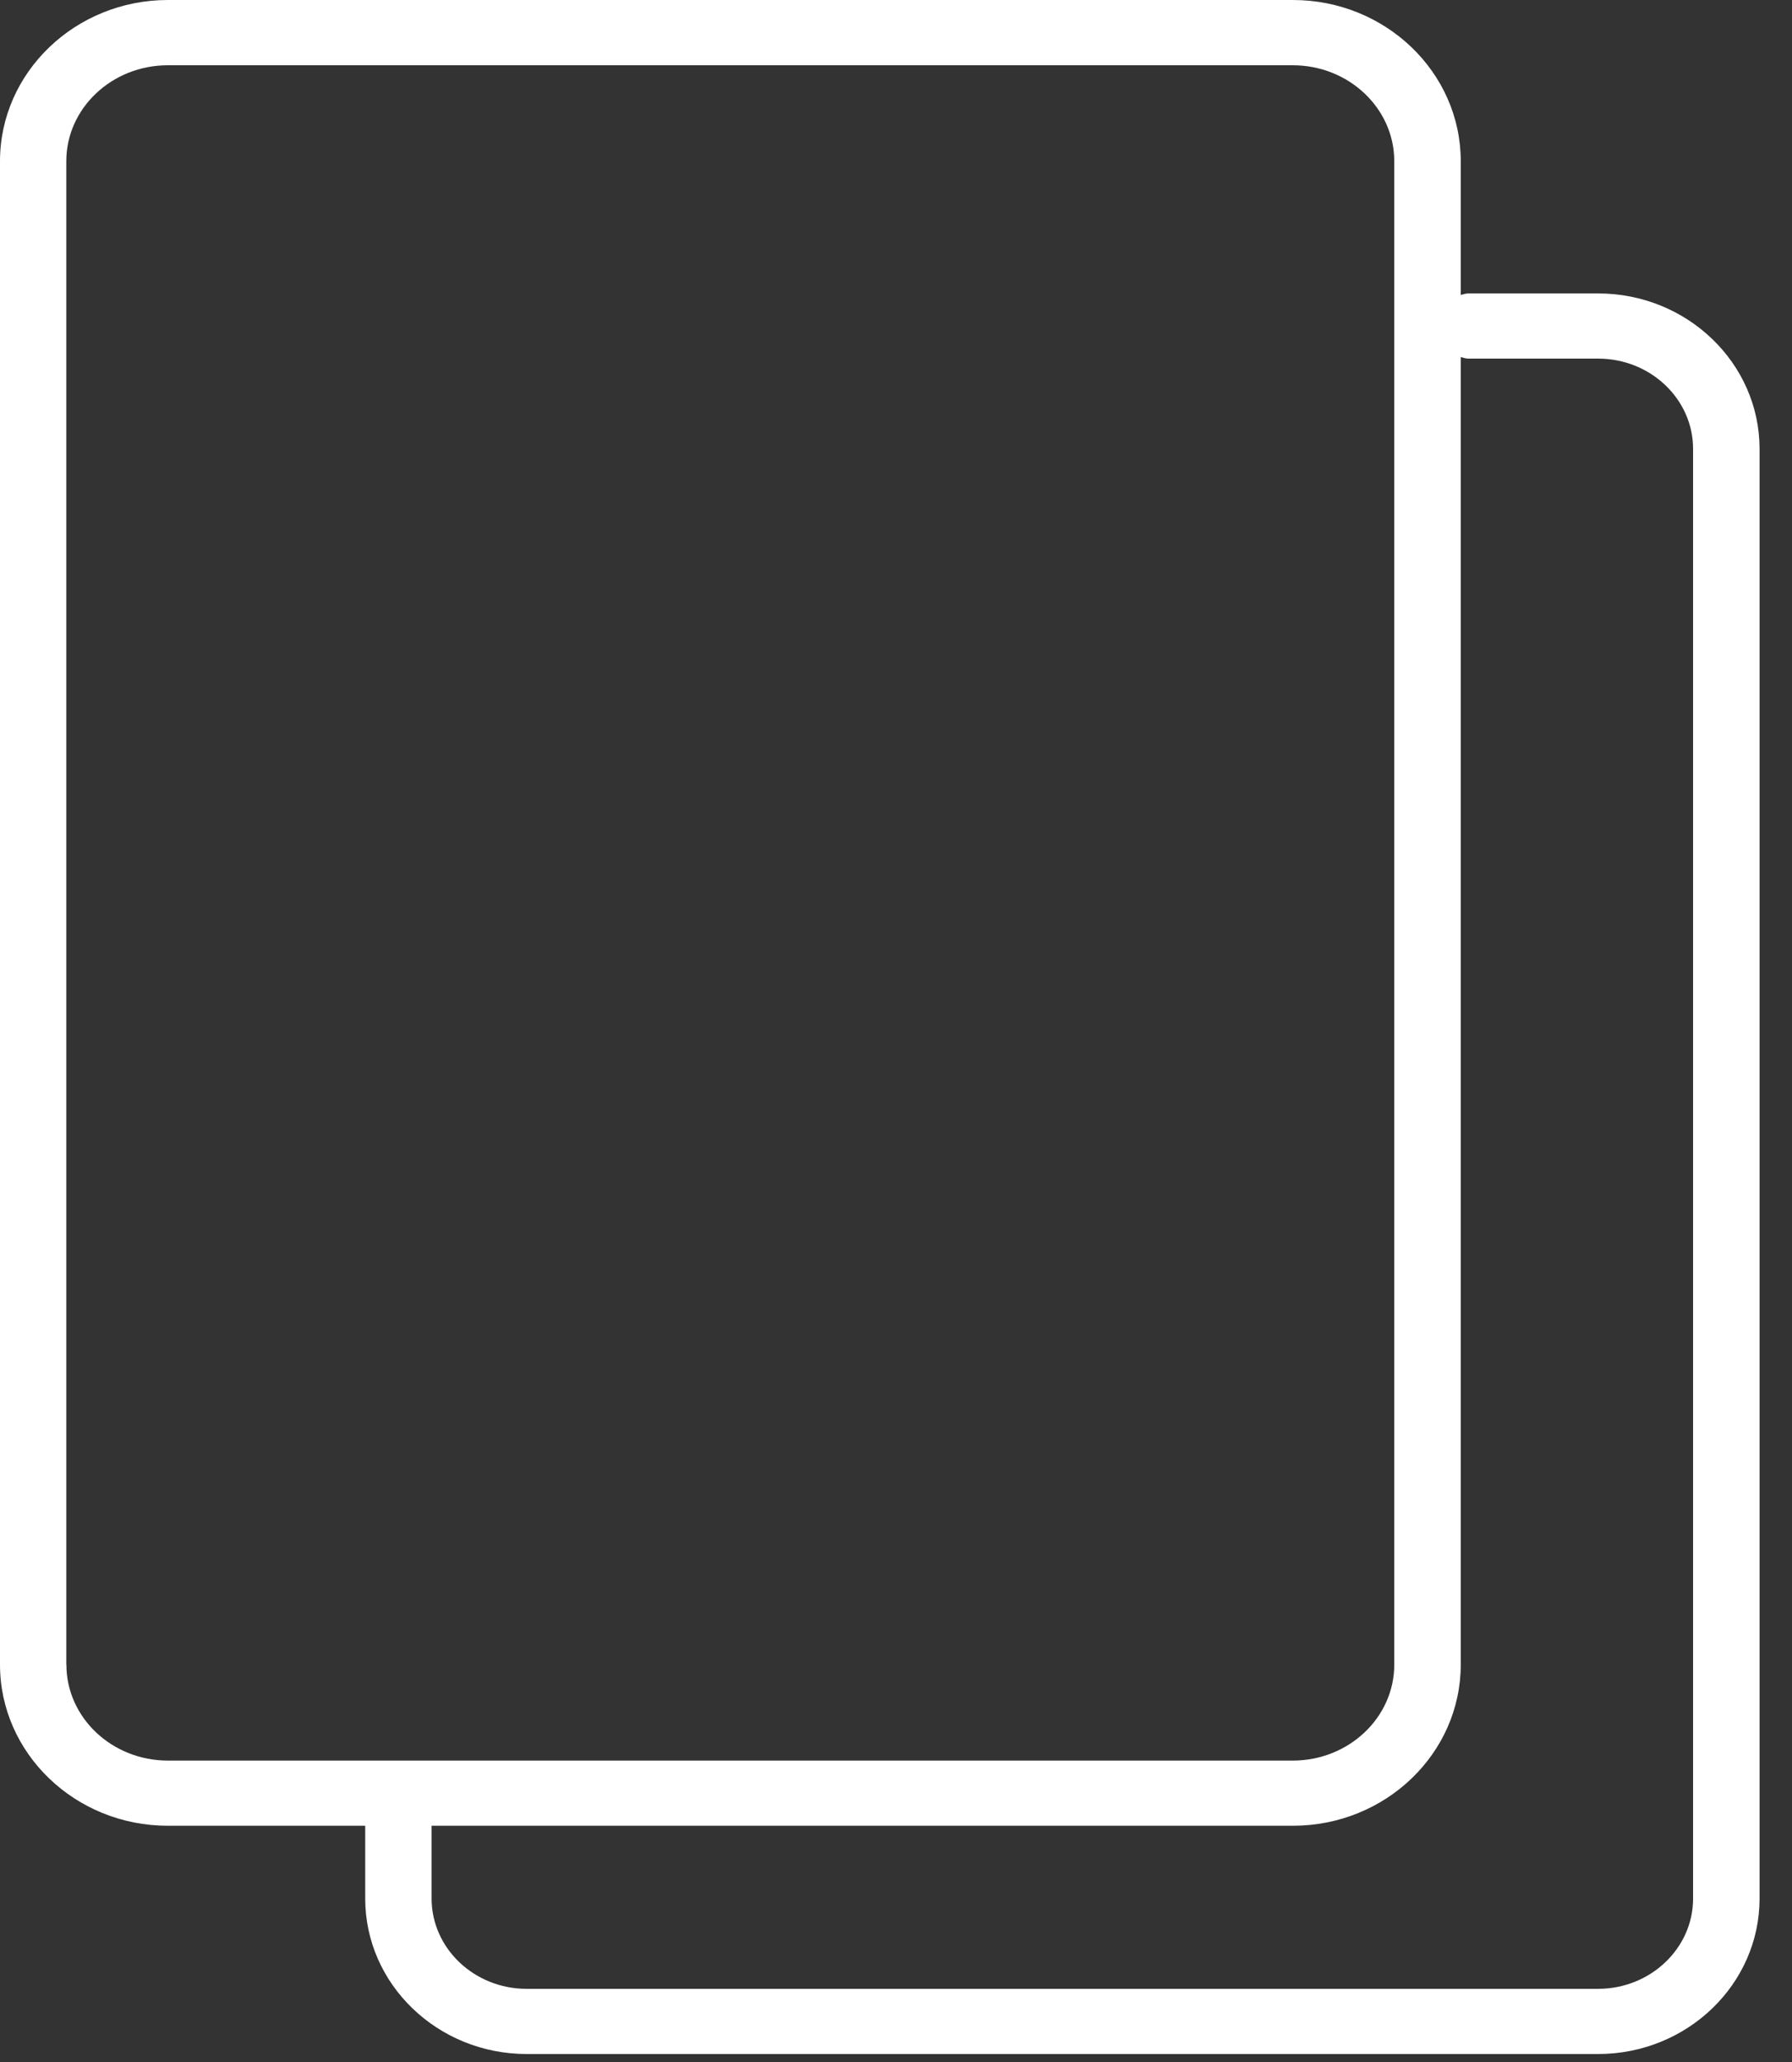
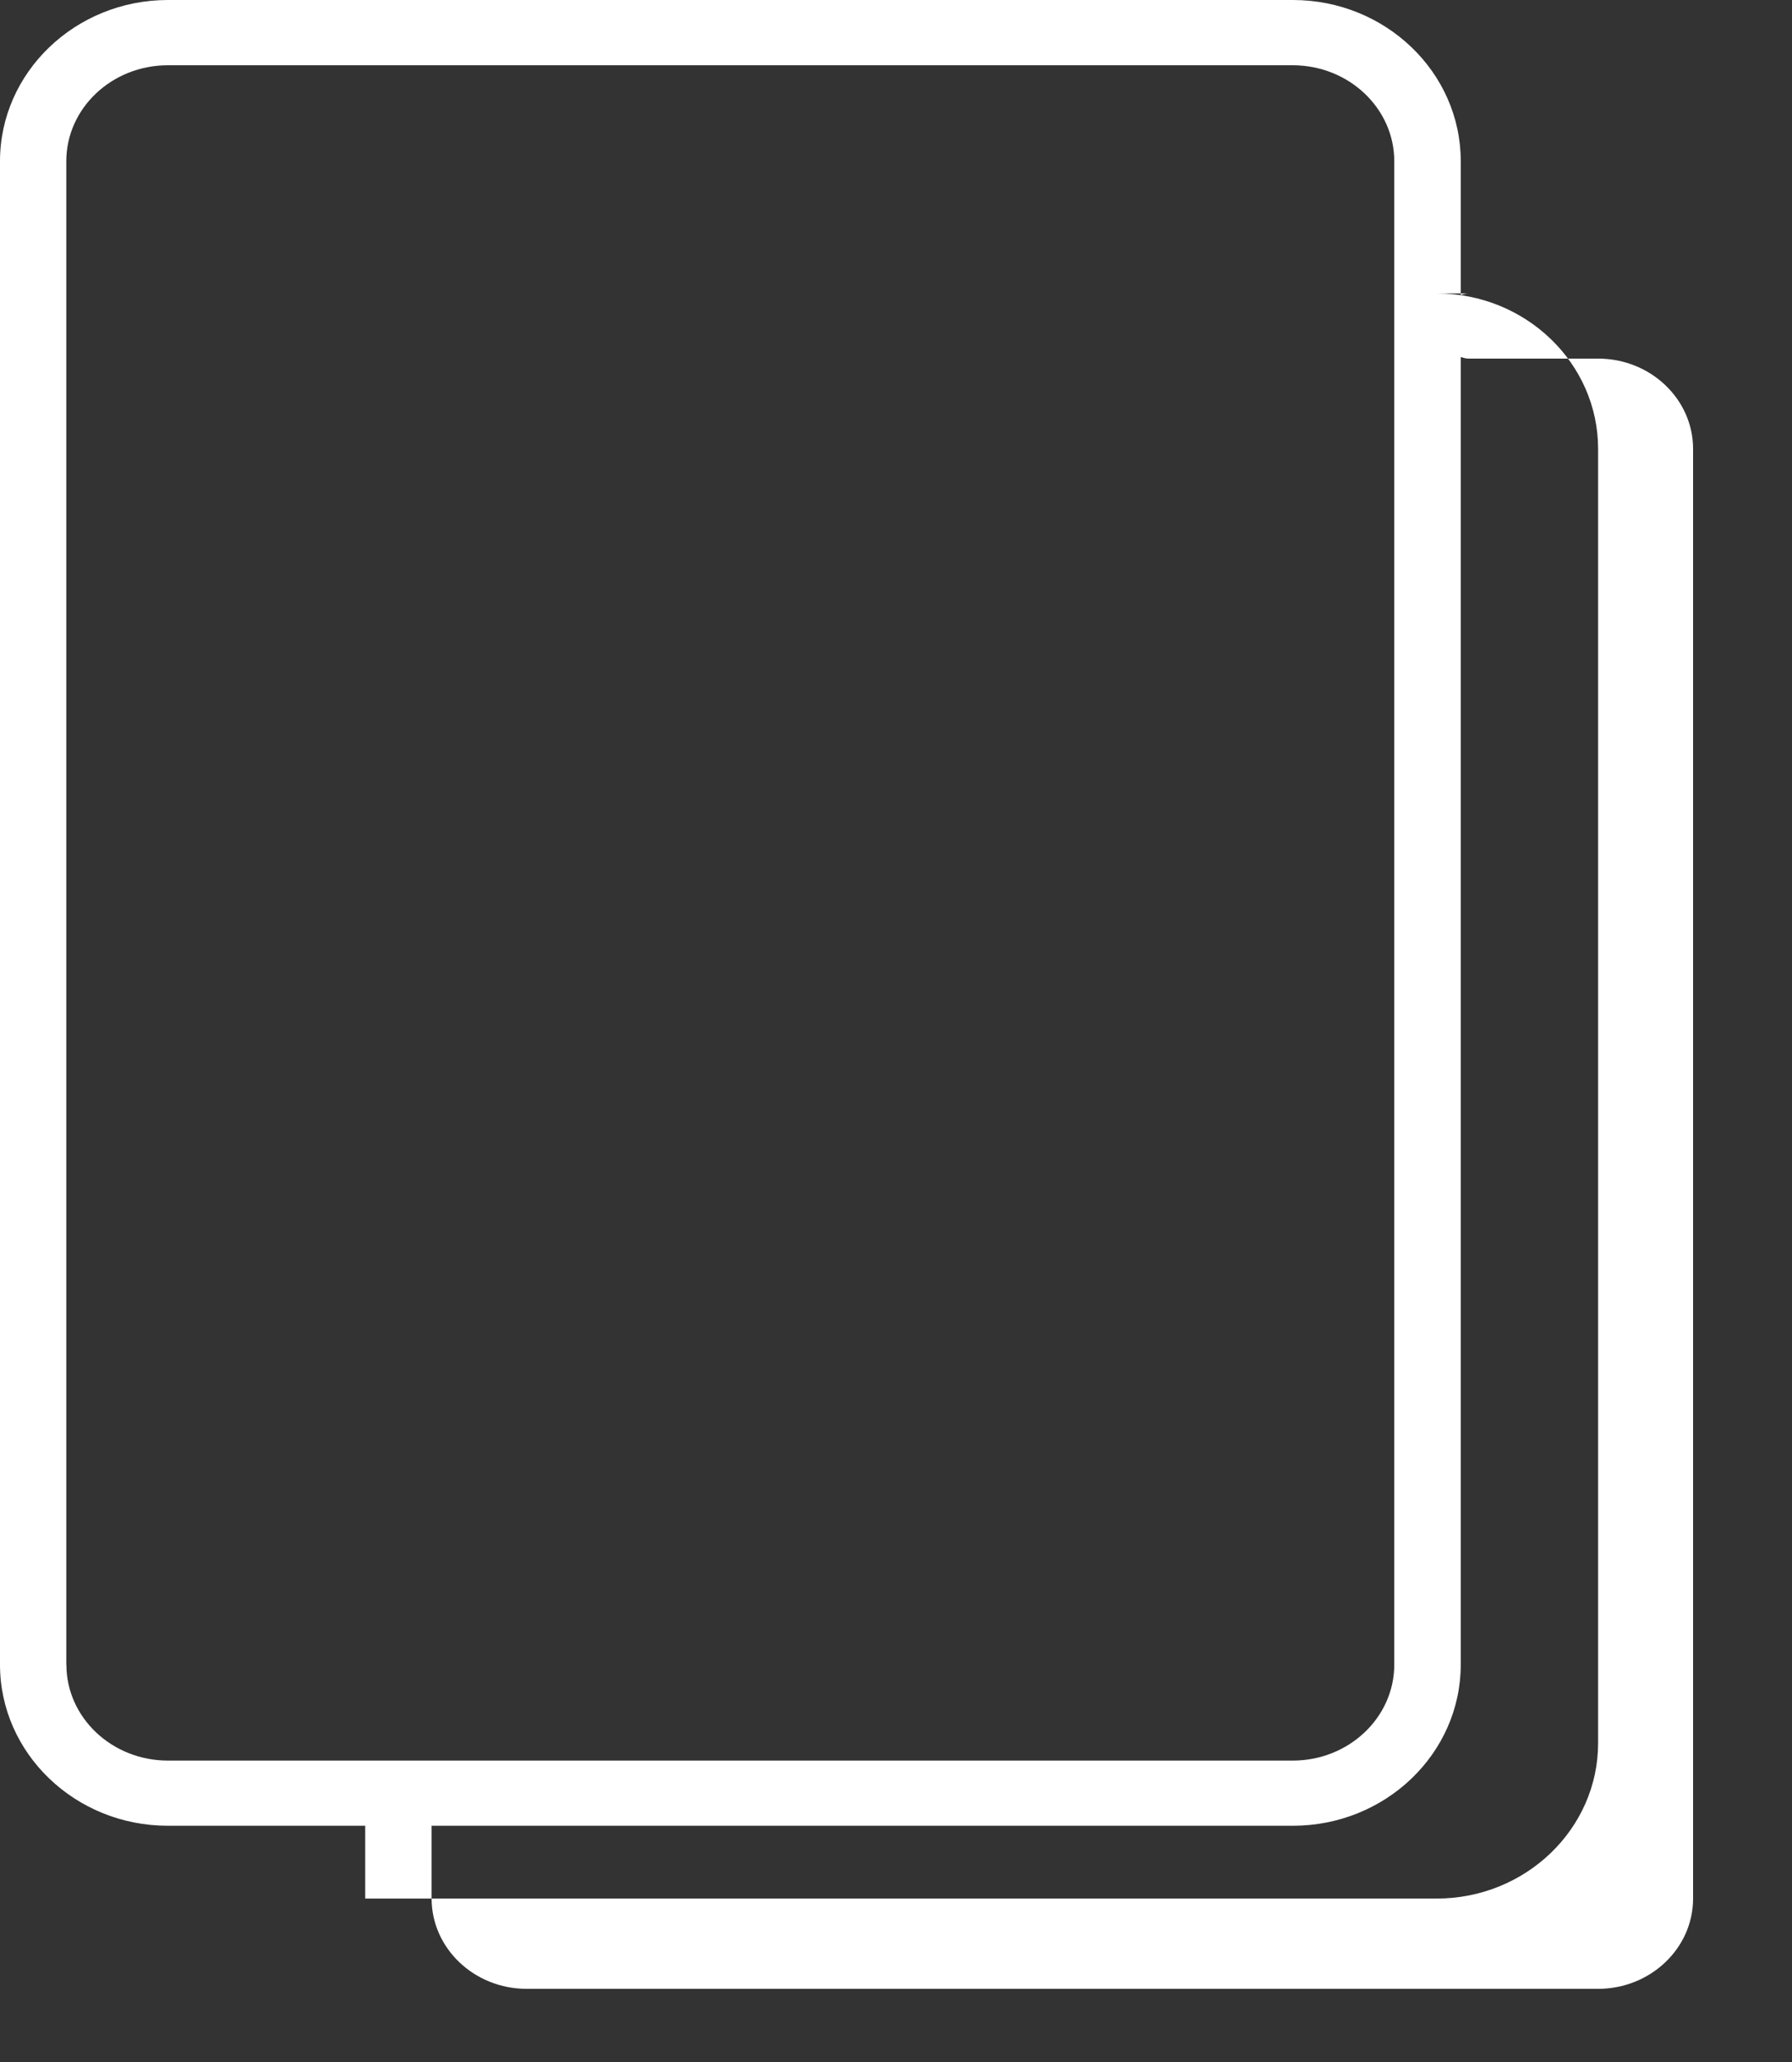
<svg xmlns="http://www.w3.org/2000/svg" width="20" height="23">
  <rect width="100%" height="100%" fill="#333333" stroke="none" />
-   <path d="M17.836 3.273h-1.448c-.03 0-.057.01-.085.017V1.798C16.303.807 15.463 0 14.43 0H1.874C.841 0 0 .807 0 1.798v16.77c0 .99.84 1.797 1.874 1.797h2.202v.812c0 .956.808 1.734 1.802 1.734h11.958c.994 0 1.802-.778 1.802-1.734V5.007c0-.956-.808-1.734-1.802-1.734zM.74 18.567V1.798c0-.59.508-1.07 1.133-1.07h12.555c.625 0 1.133.48 1.133 1.07v16.77c0 .59-.508 1.07-1.133 1.07H1.874c-.625 0-1.133-.48-1.133-1.07zm18.156 2.61c0 .555-.476 1.007-1.061 1.007H5.878c-.585 0-1.061-.452-1.061-1.007v-.812h9.612c1.034 0 1.874-.806 1.874-1.798V3.983c.028.007.055.017.085.017h1.448c.585 0 1.06.452 1.06 1.007v16.17z" fill="#FFF" fill-rule="nonzero" />
+   <path d="M17.836 3.273h-1.448c-.03 0-.057.01-.085.017V1.798C16.303.807 15.463 0 14.43 0H1.874C.841 0 0 .807 0 1.798v16.77c0 .99.84 1.797 1.874 1.797h2.202v.812h11.958c.994 0 1.802-.778 1.802-1.734V5.007c0-.956-.808-1.734-1.802-1.734zM.74 18.567V1.798c0-.59.508-1.07 1.133-1.07h12.555c.625 0 1.133.48 1.133 1.07v16.77c0 .59-.508 1.07-1.133 1.07H1.874c-.625 0-1.133-.48-1.133-1.07zm18.156 2.61c0 .555-.476 1.007-1.061 1.007H5.878c-.585 0-1.061-.452-1.061-1.007v-.812h9.612c1.034 0 1.874-.806 1.874-1.798V3.983c.028.007.055.017.085.017h1.448c.585 0 1.06.452 1.06 1.007v16.17z" fill="#FFF" fill-rule="nonzero" />
</svg>